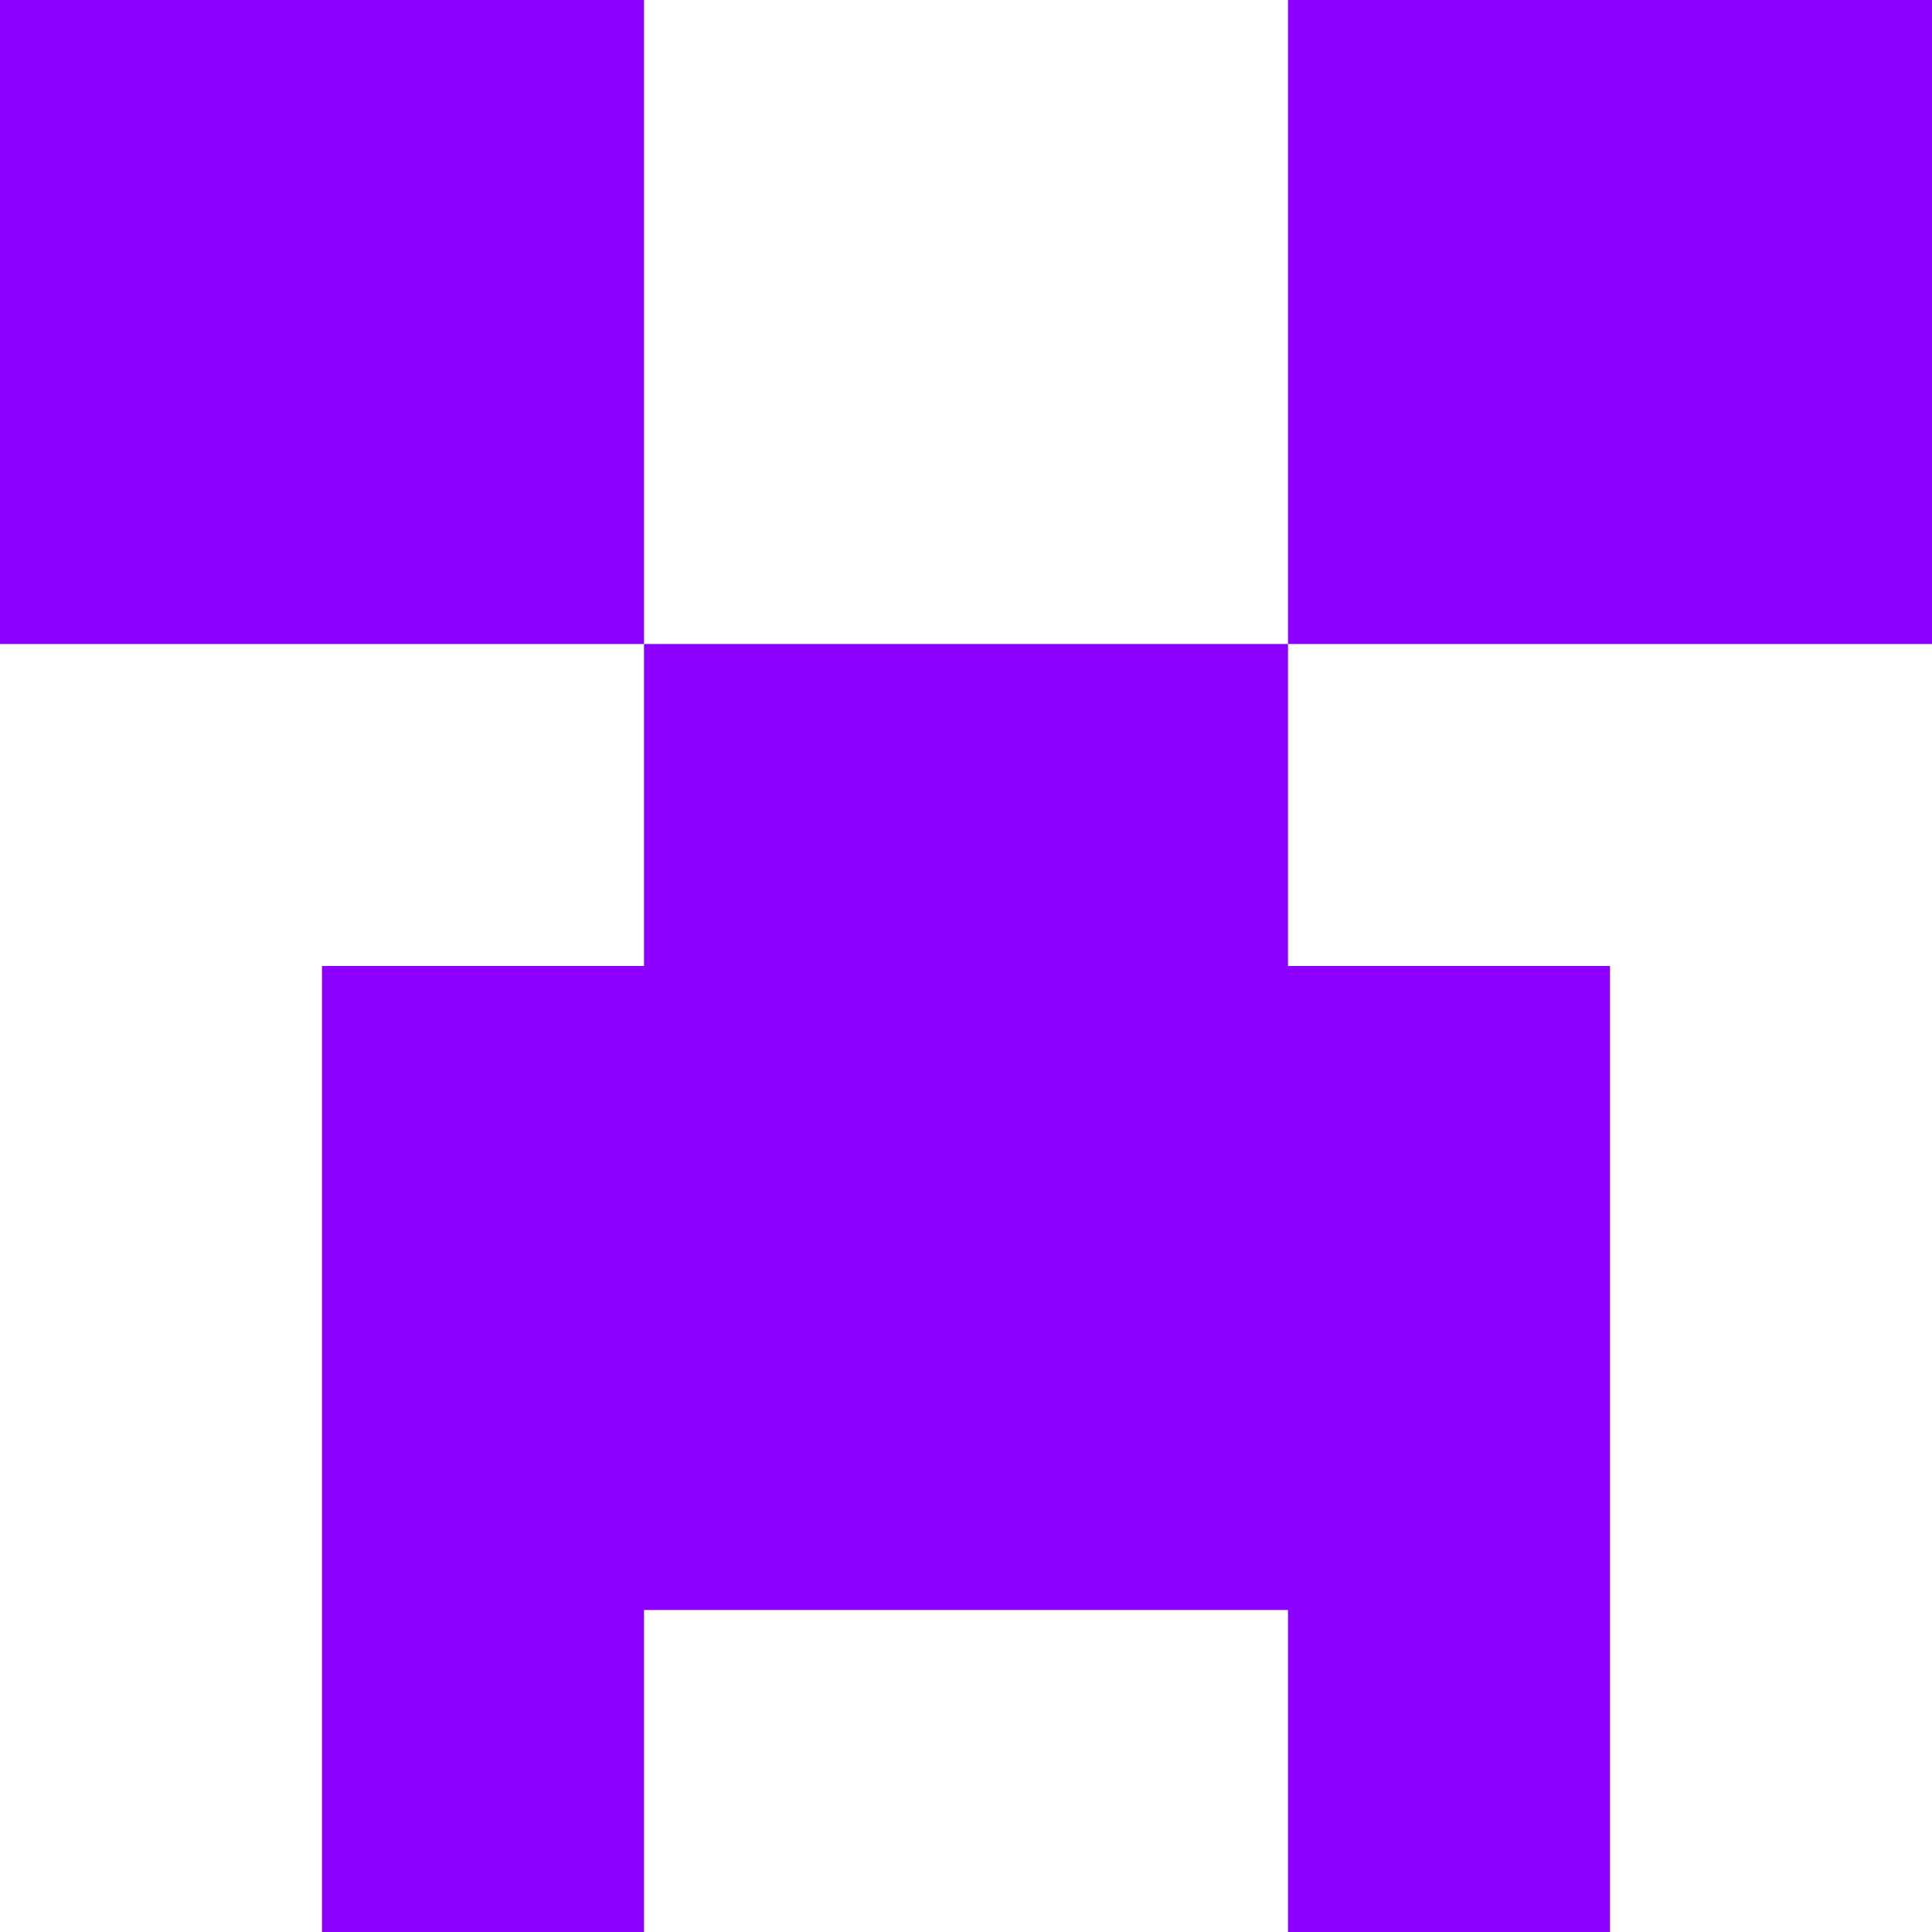
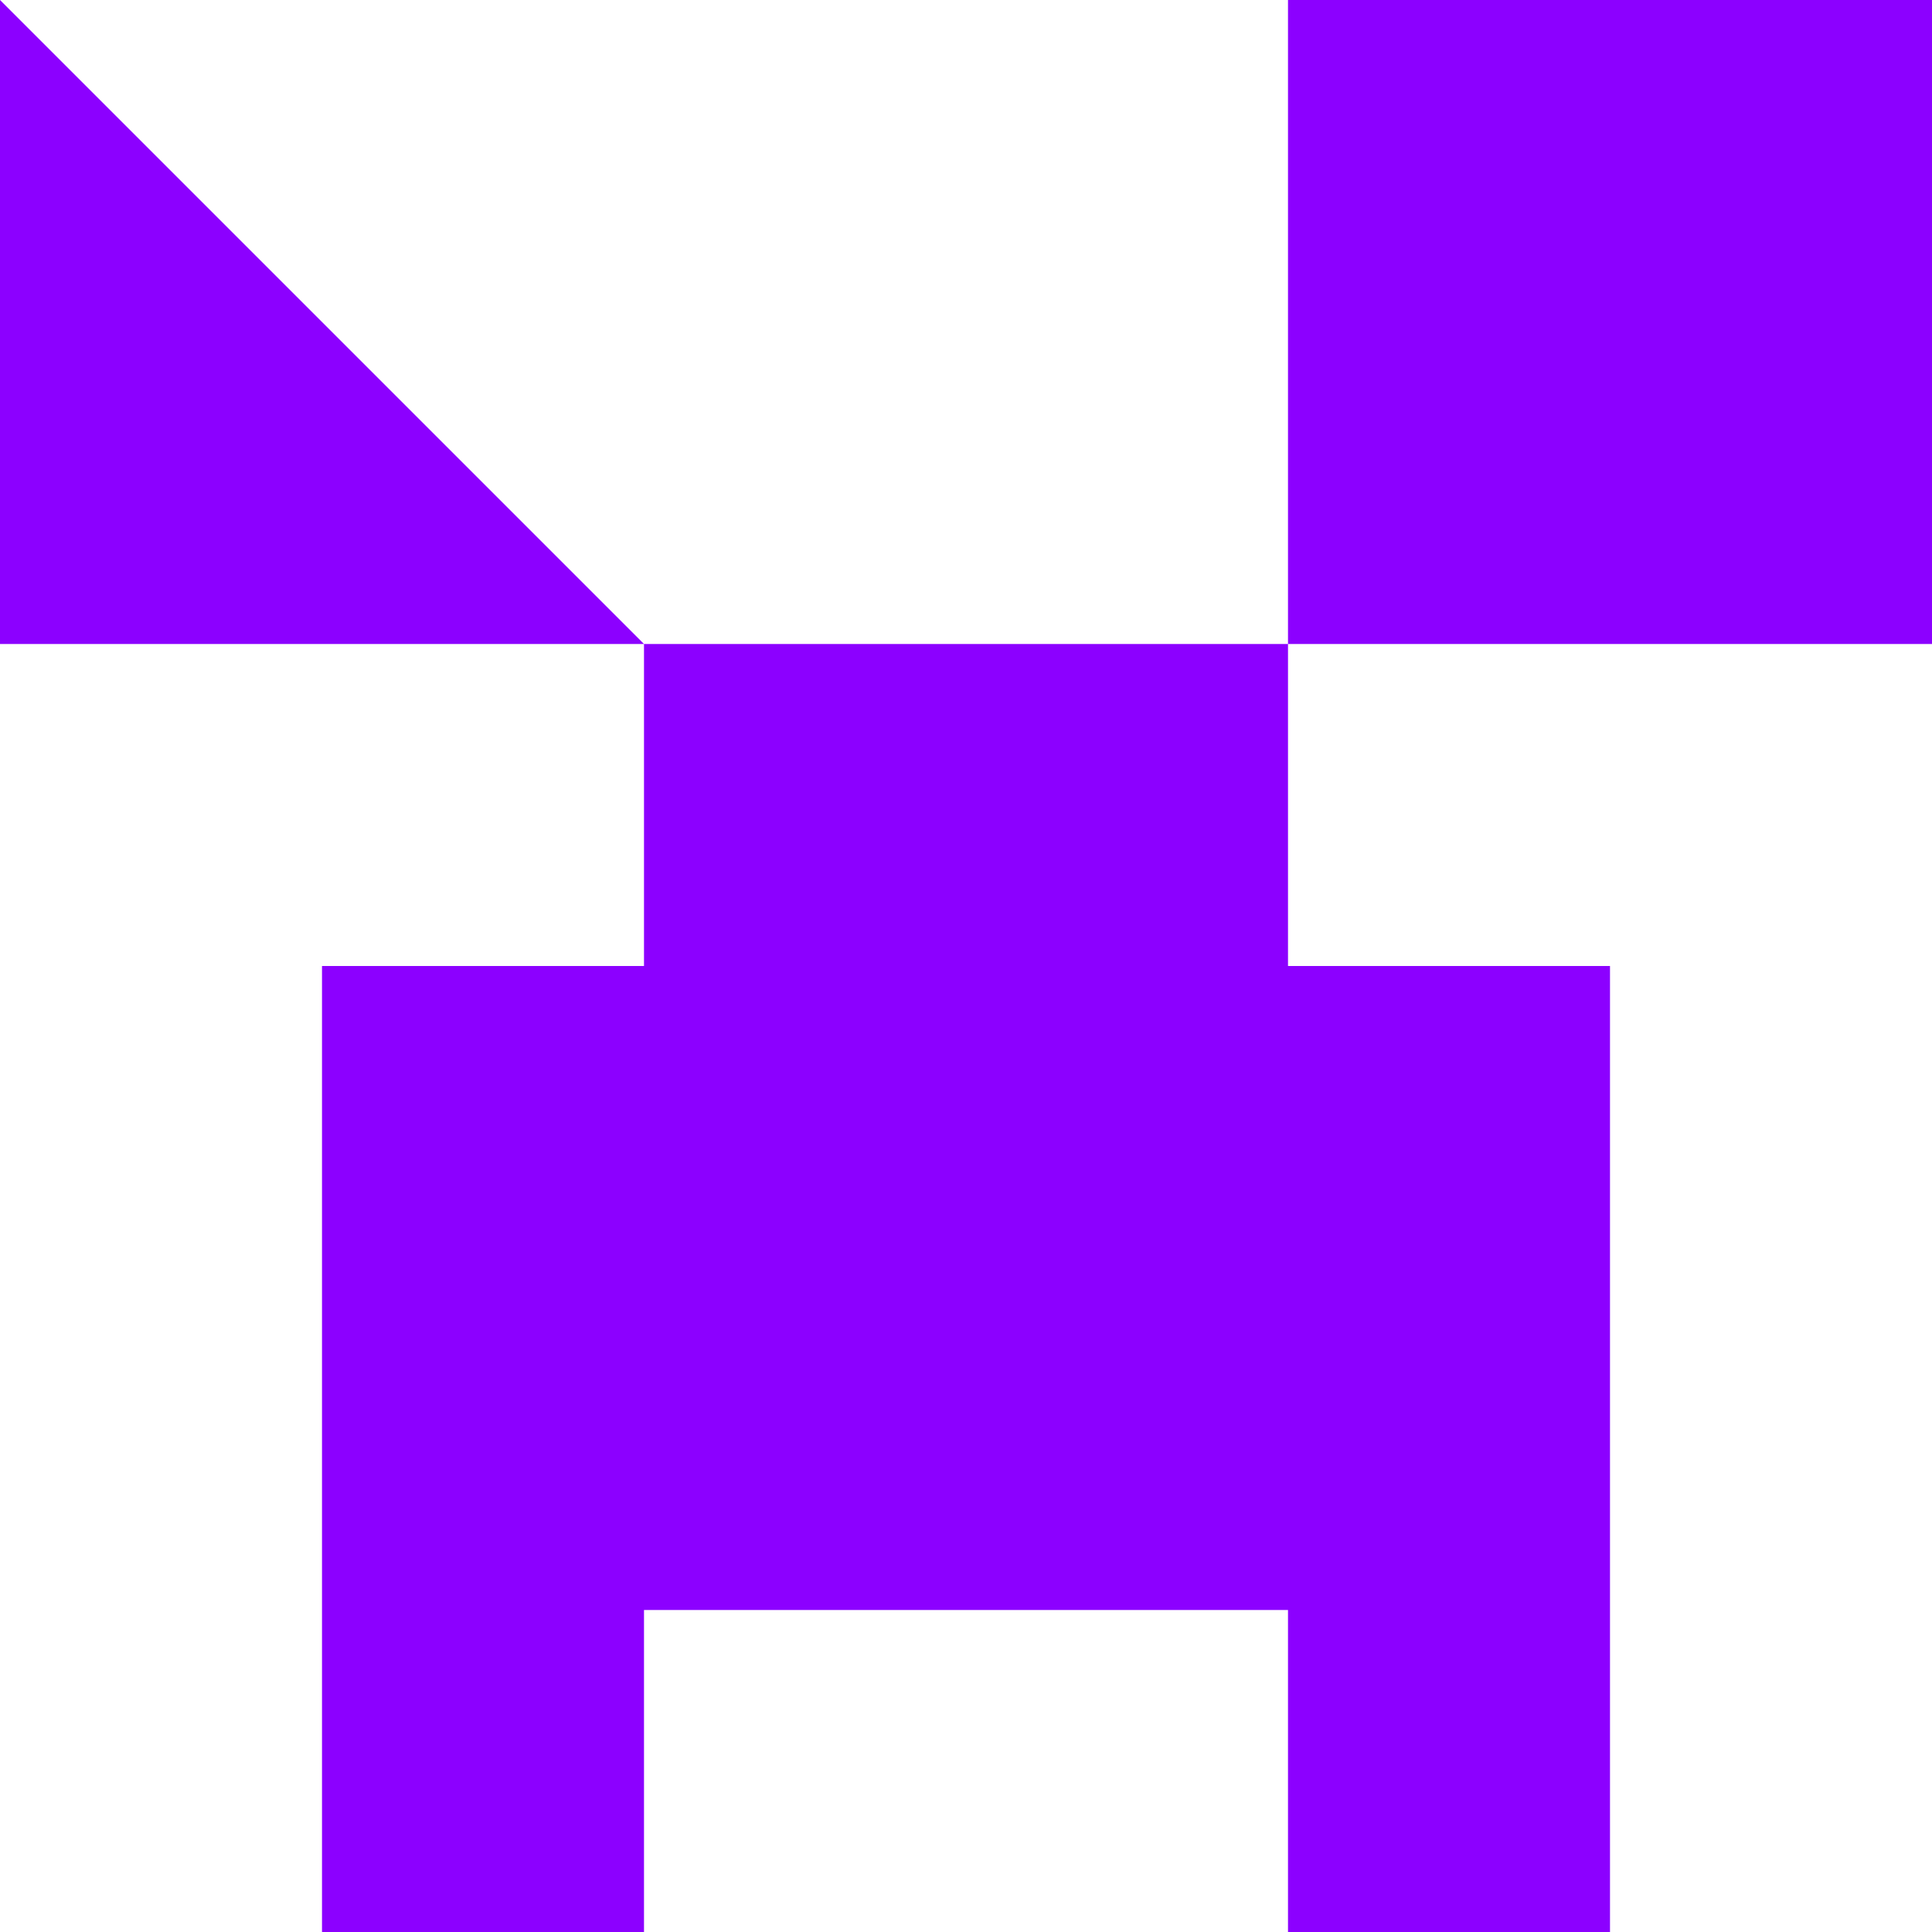
<svg xmlns="http://www.w3.org/2000/svg" width="800px" height="800px" viewBox="0 0 12 12" version="1.1" fill="#000000">
  <g id="SVGRepo_bgCarrier" stroke-width="0" />
  <g id="SVGRepo_tracerCarrier" stroke-linecap="round" stroke-linejoin="round" />
  <g id="SVGRepo_iconCarrier">
    <title>emoji_minecraft_simple [#8c00ff]</title>
    <desc>Created with Sketch.</desc>
    <defs> </defs>
    <g id="Page-1" stroke="none" stroke-width="1" fill="none" fill-rule="evenodd">
      <g id="Dribbble-Light-Preview" transform="translate(-224, -6127)" fill="#8c00ff">
        <g id="icons" transform="translate(56, 160)">
-           <path d="M172,5973 L170,5973 L170,5979 L172,5979 L172,5977 L176,5977 L176,5979 L178,5979 L178,5973 L176,5973 L176,5971 L172,5971 L172,5973 Z M176,5971 L180,5971 L180,5967 L176,5967 L176,5971 Z M168,5971 L172,5971 L172,5967 L168,5967 L168,5971 Z" id="emoji_minecraft_simple-[#8c00ff]"> </path>
+           <path d="M172,5973 L170,5973 L170,5979 L172,5979 L172,5977 L176,5977 L176,5979 L178,5979 L178,5973 L176,5973 L176,5971 L172,5971 L172,5973 Z M176,5971 L180,5971 L180,5967 L176,5967 L176,5971 Z M168,5971 L172,5971 L168,5967 L168,5971 Z" id="emoji_minecraft_simple-[#8c00ff]"> </path>
        </g>
      </g>
    </g>
  </g>
</svg>